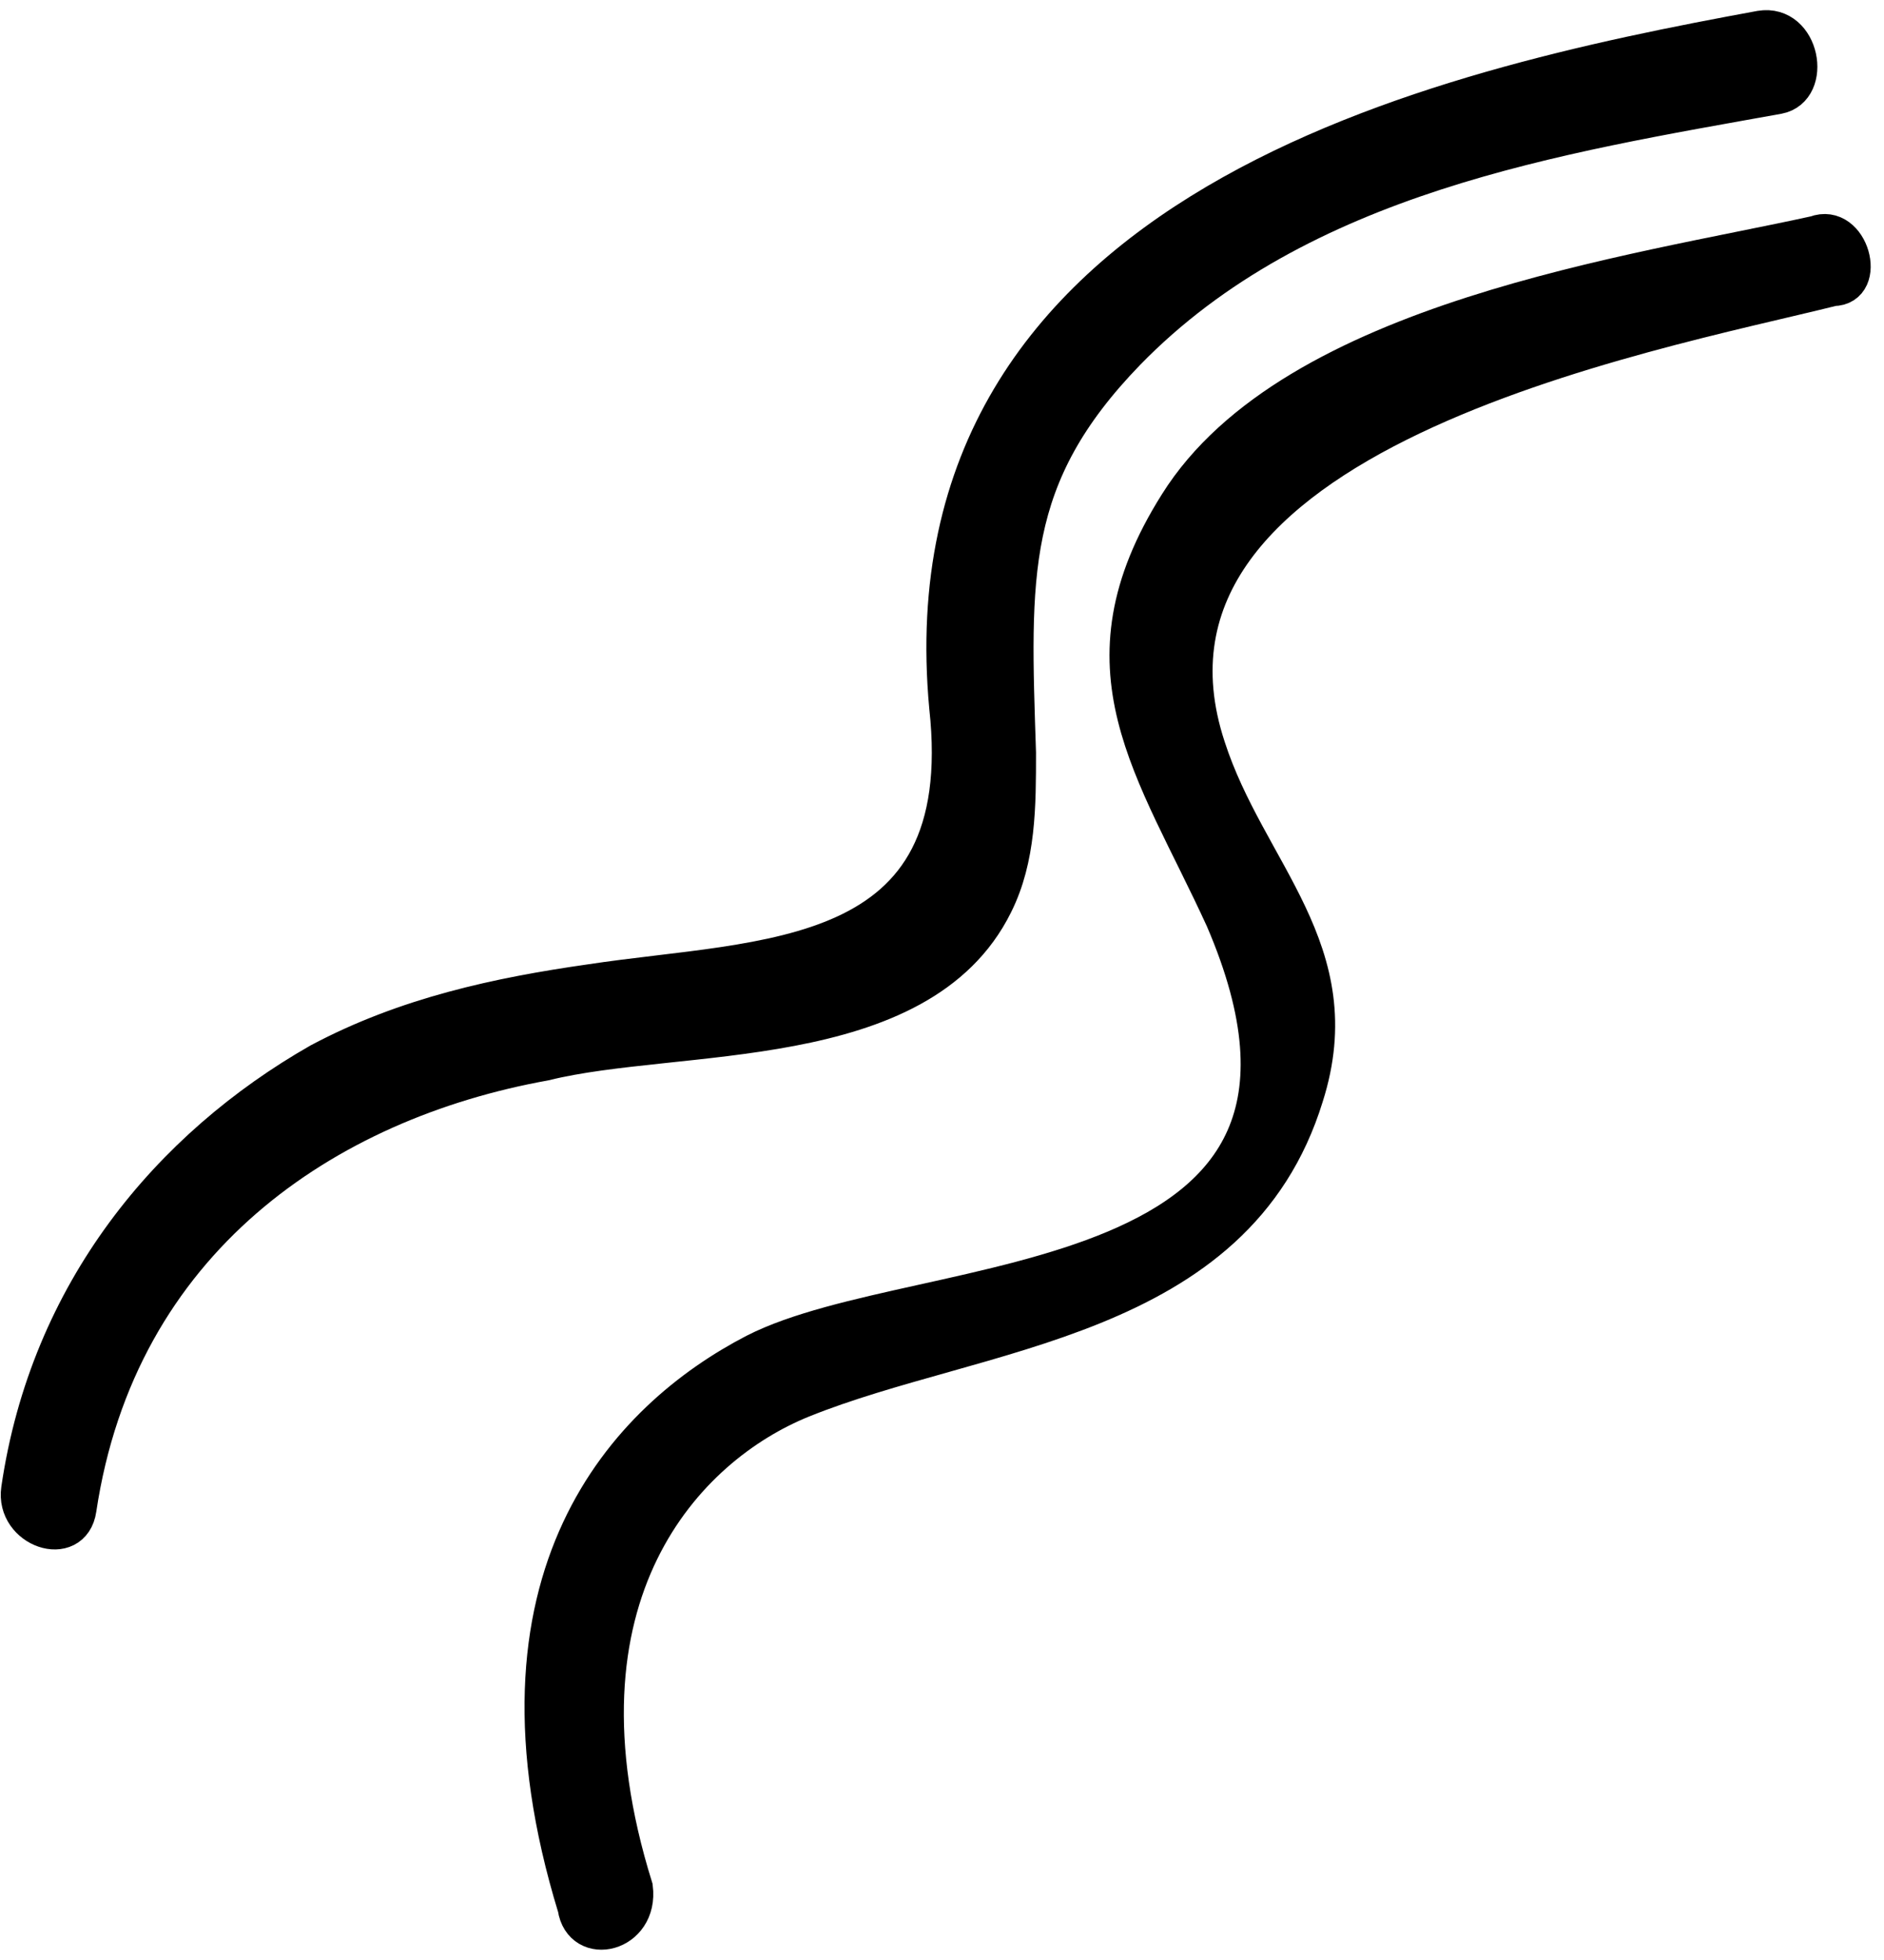
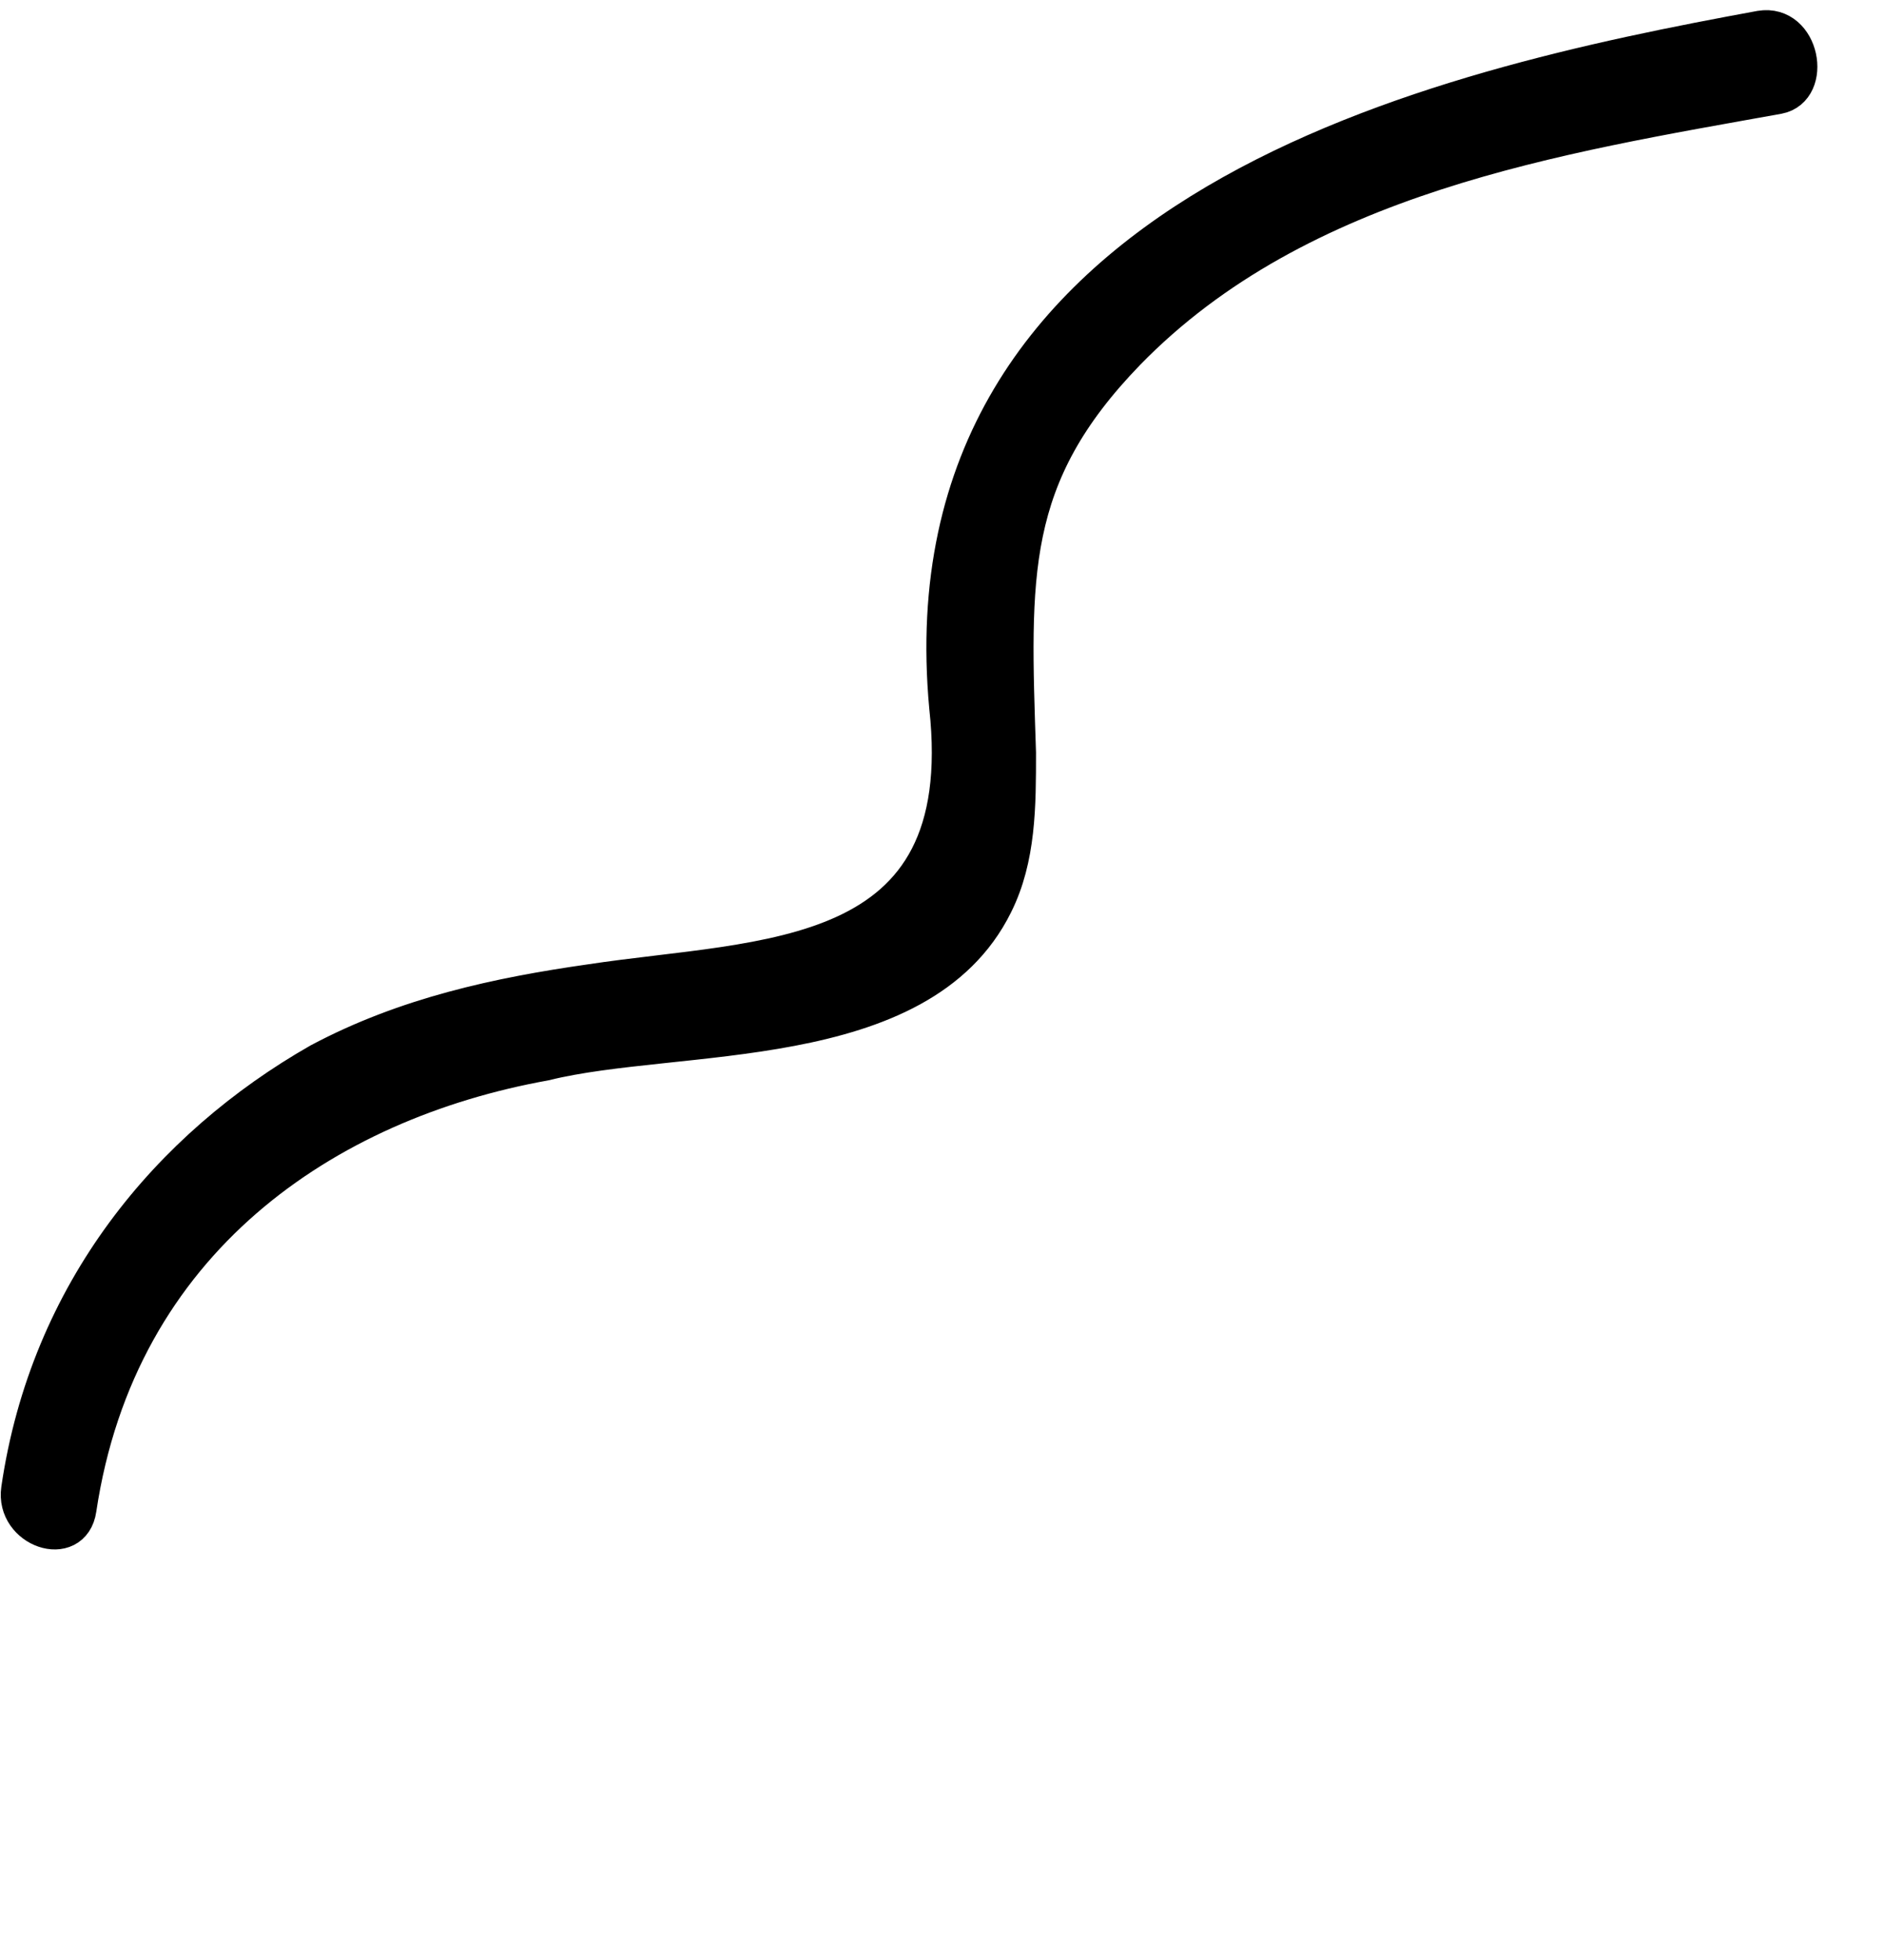
<svg xmlns="http://www.w3.org/2000/svg" width="100" height="104" viewBox="0 0 100 104" fill="none">
-   <path d="M96.375 12.448C86.891 14.542 68.641 16.985 62.522 26.755C57.015 35.478 61.298 40.712 64.97 48.738C73.842 69.325 48.953 67.232 40.08 71.768C33.349 75.257 25.202 83.63 30.596 101.215C30.901 103.309 33.961 102.611 33.655 100.168C28.801 84.615 36.401 76.724 42.574 74.234C51.942 70.455 65.564 70.149 69.253 58.159C71.701 50.483 66.194 46.295 64.052 39.666C58.545 22.917 87.503 17.683 97.293 15.24C99.129 15.24 98.211 11.751 96.375 12.448Z" fill="currentColor" stroke="currentColor" stroke-width="2" />
  <path d="M52.766 47.972C53.99 45.529 53.99 42.738 53.99 39.946C53.684 30.525 53.378 25.291 59.803 18.661C68.982 9.24 82.75 7.146 94.376 5.052C96.212 4.704 95.6 1.214 93.458 1.563C76.325 4.704 47.871 10.984 50.319 37.504C51.849 51.461 40.528 50.763 31.35 52.159C26.455 52.857 21.559 53.904 16.97 56.346C9.015 60.882 2.59 68.559 1.061 79.027C0.755 81.121 3.814 82.168 4.12 80.074C6.262 65.767 17.276 58.44 28.902 56.346C35.939 54.602 48.789 55.997 52.766 47.972Z" fill="currentColor" stroke="currentColor" stroke-width="2" />
</svg>